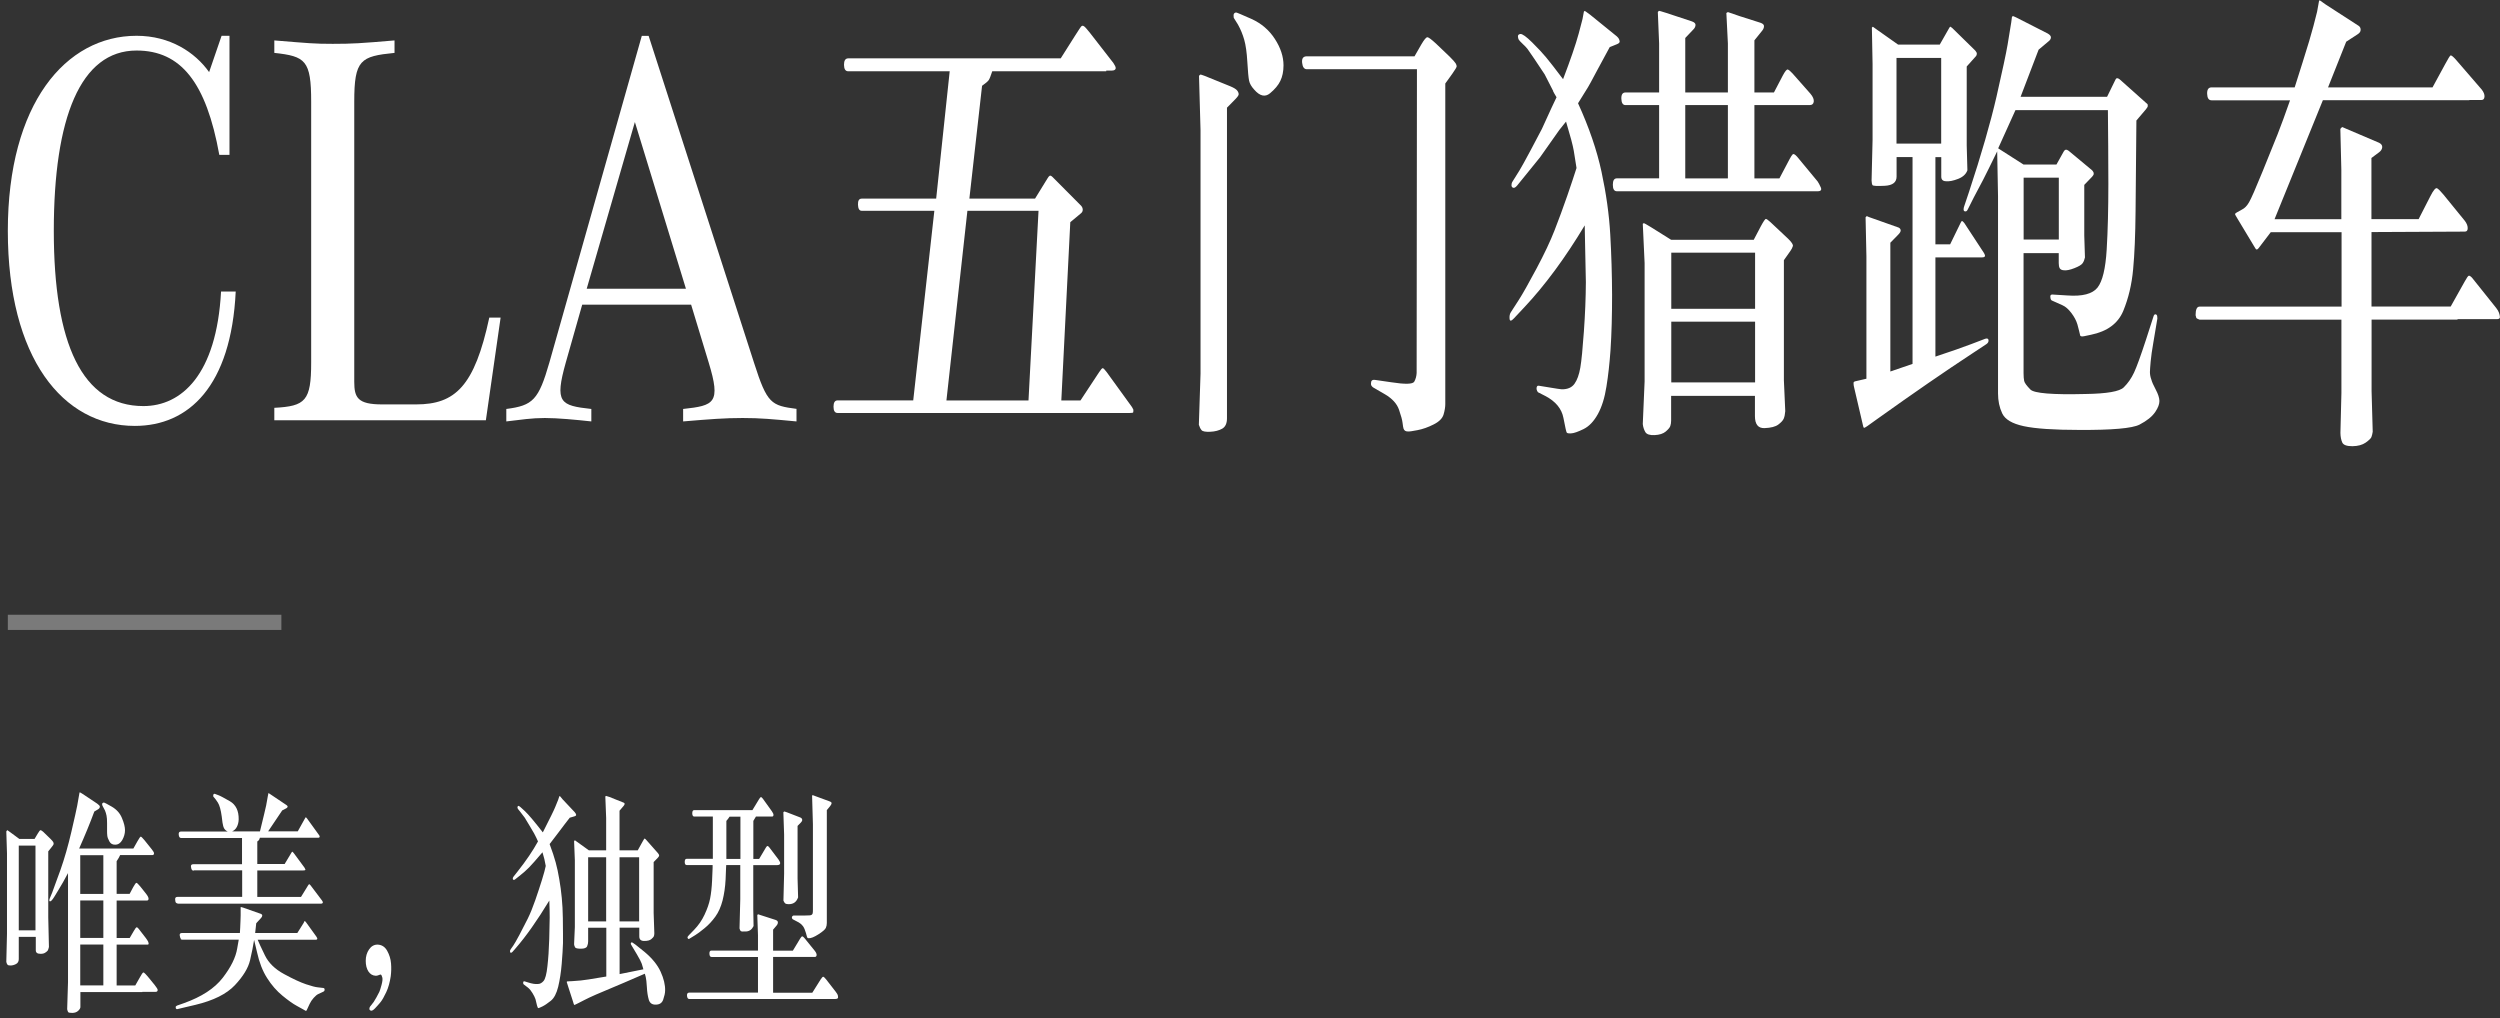
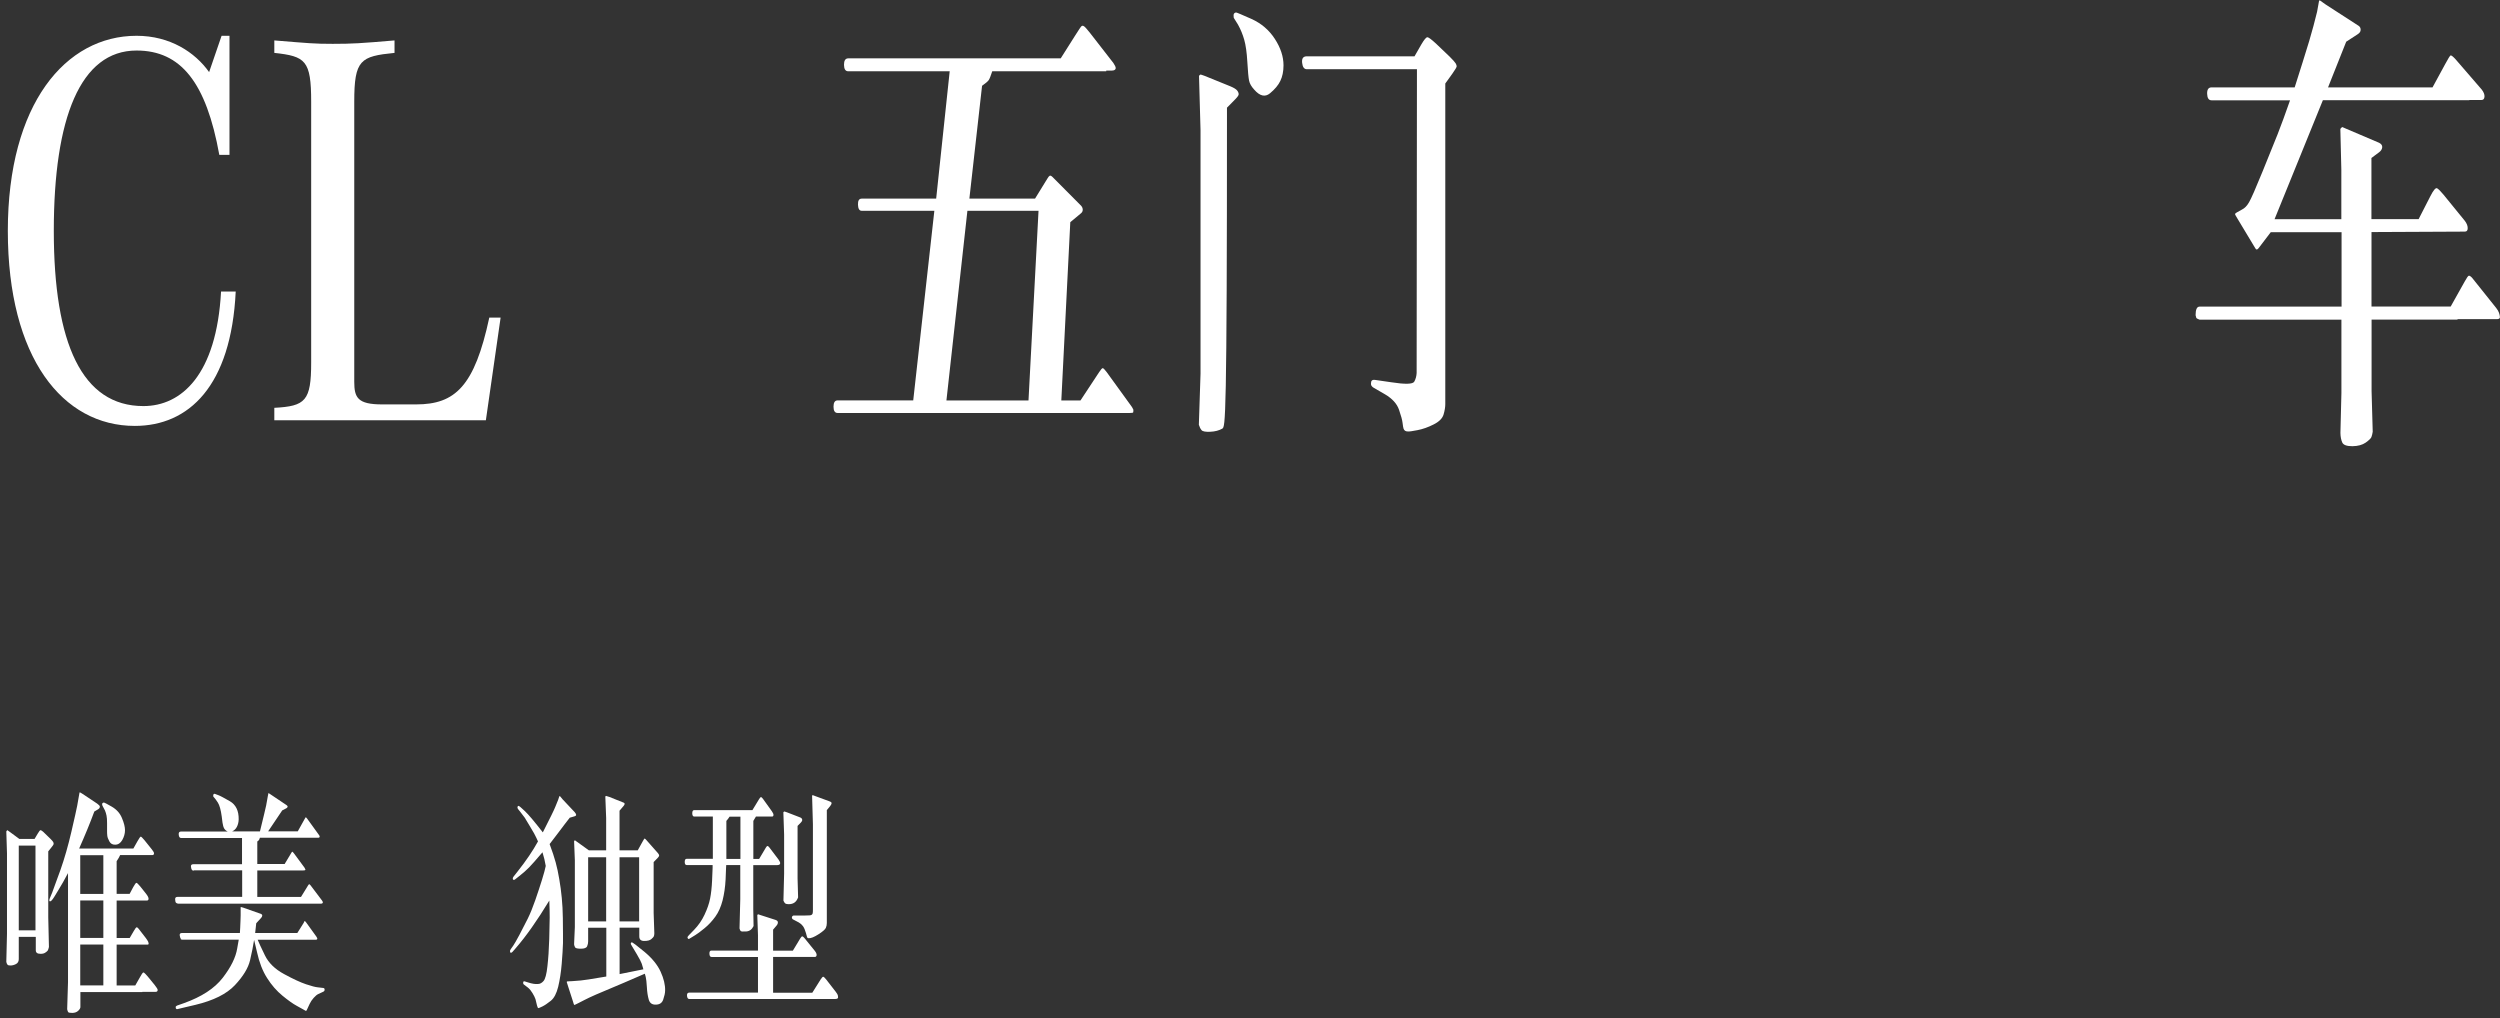
<svg xmlns="http://www.w3.org/2000/svg" width="329px" height="134px" viewBox="0 0 329 134" version="1.1">
  <rect x="0" y="0" width="329" height="134" fill="#333333" stroke="none" />
  <title>五门pc-cla-sb</title>
  <g id="页面-1" stroke="none" stroke-width="1" fill="none" fill-rule="evenodd">
    <g id="五门pc-cla-sb" transform="translate(0.83, 0.04)" fill="#FFFFFF" fill-rule="nonzero">
      <g id="_编组" opacity="0.35" transform="translate(0.2, 80.86)">
        <g id="_矩形">
-           <rect id="_矩形-2" x="-1.1379786e-15" y="0" width="36" height="2" />
-         </g>
+           </g>
      </g>
      <g id="_编组-2" transform="translate(0.2, 0)">
        <path d="M29.99,38.33 C29.39,50.79 23.8,56.01 16.71,56.01 C7.23,56.01 -1.1379786e-15,47.06 -1.1379786e-15,30.34 C-1.1379786e-15,13.62 7.61,4.67 16.94,4.67 C21.34,4.67 24.63,6.83 26.49,9.45 L28.13,4.67 L29.17,4.67 L29.17,20.34 L27.83,20.34 C26.11,10.79 22.76,6.61 16.94,6.61 C9.55,6.61 6.05,15.49 6.05,30.34 C6.05,45.19 9.78,53.4 17.84,53.4 C22.84,53.4 27.47,49.3 28.06,38.33 L30,38.33 L30,38.33 L29.99,38.33 Z" id="_路径" />
        <path d="M62.9,55.27 L35.07,55.27 L35.07,53.63 C39.17,53.41 39.92,52.73 39.92,47.66 L39.92,13.34 C39.92,7.89 39.17,7.37 35.07,6.92 L35.07,5.28 C39.62,5.65 40.29,5.73 42.76,5.73 C45.37,5.73 46.42,5.66 50.89,5.28 L50.89,6.92 C46.41,7.37 45.59,7.82 45.59,13.34 L45.59,50.2 C45.59,52.29 46.04,53.18 49.25,53.18 L53.73,53.18 C58.88,53.18 61.42,50.79 63.36,41.76 L64.85,41.76 L62.91,55.27 L62.91,55.27 L62.9,55.27 Z" id="_路径-2" />
-         <path d="M103.79,53.78 L103.79,55.42 C100.58,55.12 99.09,54.97 96.7,54.97 C94.31,54.97 92.45,55.12 88.87,55.42 L88.87,53.78 C92.97,53.33 93.87,53.03 92.23,47.66 L89.92,40.05 L75.59,40.05 L73.43,47.66 C71.94,52.96 72.68,53.33 76.79,53.78 L76.79,55.42 C74.78,55.2 72.39,54.97 70.67,54.97 C68.95,54.97 67.54,55.19 65.6,55.42 L65.6,53.78 C69.11,53.33 69.85,52.59 71.27,47.66 L83.43,4.68 L84.33,4.68 L98.21,47.73 C99.93,53.1 100.45,53.33 103.81,53.77 L103.79,53.77 L103.79,53.78 Z M89.24,37.96 L82.52,16.02 L76.18,37.96 L89.24,37.96 Z" id="_形状" />
        <path d="M119.15,52.66 L121.93,27.7 L112.37,27.7 C112.06,27.7 111.9,27.43 111.88,26.9 C111.86,26.37 112.02,26.1 112.37,26.1 L122.17,26.1 L123.95,9.34 L110.6,9.34 C110.23,9.34 110.05,9.06 110.04,8.49 C110.04,7.93 110.22,7.64 110.6,7.64 L138.56,7.64 L140.42,4.7 C140.92,3.91 141.21,3.47 141.3,3.4 C141.39,3.33 141.5,3.33 141.63,3.42 C141.76,3.5 142.02,3.8 142.42,4.3 L145.49,8.25 C145.69,8.54 145.8,8.77 145.8,8.94 C145.77,9.15 145.59,9.25 145.27,9.25 L144.55,9.25 L144.55,9.34 L129.55,9.34 C129.36,9.92 129.21,10.31 129.1,10.48 C128.99,10.66 128.69,10.91 128.21,11.25 L126.54,26.1 L135.18,26.1 L136.8,23.47 C136.92,23.26 137.02,23.14 137.11,23.09 C137.2,23.04 137.32,23.1 137.48,23.25 L141.25,27.04 C141.38,27.19 141.45,27.35 141.46,27.54 C141.46,27.73 141.4,27.88 141.25,28.01 L139.82,29.2 L138.64,52.66 L141.16,52.66 L143.62,48.93 C143.84,48.6 143.99,48.42 144.08,48.41 C144.17,48.4 144.34,48.57 144.61,48.93 L147.94,53.53 C148.04,53.7 148.1,53.81 148.12,53.87 L148.12,54.06 C148.12,54.06 148.12,54.15 148.1,54.22 C148.1,54.28 147.92,54.31 147.62,54.31 L109.21,54.31 C108.84,54.31 108.66,54.03 108.66,53.48 C108.66,52.93 108.84,52.65 109.21,52.65 L119.16,52.65 L119.16,52.65 L119.15,52.66 Z M134.32,52.66 L135.64,27.7 L126.28,27.7 L123.52,52.66 L134.33,52.66 L134.32,52.66 Z" id="_形状-2" />
-         <path d="M160.44,14.1 L160.44,55.01 C160.44,55.68 160.23,56.13 159.82,56.37 C159.4,56.61 158.88,56.75 158.25,56.78 C157.62,56.81 157.23,56.74 157.09,56.56 C156.94,56.38 156.83,56.15 156.74,55.86 L156.96,49.13 L156.96,17.11 L156.76,9.94 C156.85,9.84 156.91,9.78 156.95,9.77 C156.99,9.77 157.17,9.82 157.49,9.94 L160.89,11.32 C161.34,11.51 161.64,11.69 161.78,11.87 C161.92,12.05 161.98,12.21 161.98,12.37 C161.98,12.53 161.76,12.8 161.36,13.2 L160.46,14.11 L160.44,14.11 L160.44,14.1 Z M161.31,1.96 C161.31,1.76 161.42,1.64 161.63,1.6 C161.72,1.6 162.4,1.89 163.68,2.46 C164.96,3.04 165.98,3.91 166.74,5.08 C167.5,6.25 167.88,7.41 167.88,8.56 C167.88,9.37 167.73,10.06 167.46,10.61 C167.2,11.16 166.74,11.71 166.1,12.24 C165.46,12.77 164.76,12.61 164.02,11.75 C163.65,11.35 163.43,10.96 163.35,10.58 C163.27,10.19 163.19,9.37 163.12,8.12 C163.05,6.87 162.91,5.89 162.71,5.19 C162.51,4.49 162.24,3.83 161.89,3.2 L161.34,2.32 C161.34,2.32 161.3,2.16 161.31,1.96 L161.31,1.96 L161.31,1.96 Z M185.11,7.39 L186.01,5.82 C186.39,5.17 186.66,4.85 186.82,4.86 C186.98,4.87 187.35,5.15 187.94,5.69 L189.74,7.41 C190.18,7.85 190.44,8.14 190.53,8.29 C190.62,8.44 190.66,8.57 190.67,8.68 C190.67,8.8 190.48,9.12 190.09,9.67 L189.17,10.95 L189.17,53.14 C189.17,53.52 189.1,53.97 188.95,54.49 C188.8,55.01 188.37,55.45 187.63,55.82 C186.9,56.19 186.19,56.44 185.5,56.57 C184.81,56.71 184.4,56.76 184.25,56.74 C184.09,56.74 183.96,56.71 183.88,56.65 C183.79,56.59 183.73,56.5 183.68,56.38 C183.64,56.26 183.59,56.01 183.55,55.63 C183.51,55.25 183.35,54.66 183.08,53.88 C182.81,53.1 182.2,52.42 181.25,51.86 L179.78,51.01 C179.5,50.86 179.37,50.67 179.39,50.42 C179.39,50.06 179.56,49.91 179.89,49.95 L182.02,50.26 C183.88,50.55 184.9,50.53 185.09,50.18 C185.28,49.84 185.38,49.45 185.4,49.04 L185.44,9.07 L170.95,9.07 C170.6,9.07 170.39,8.79 170.33,8.22 C170.27,7.65 170.47,7.37 170.95,7.37 L185.11,7.37 L185.11,7.39 Z" id="_形状-3" />
-         <path d="M203.37,11.94 L202.25,9.75 L200.85,7.65 C200.41,7 200.13,6.6 200.01,6.43 C199.89,6.26 199.67,6.03 199.36,5.74 C199.05,5.45 198.87,5.25 198.82,5.15 C198.77,5.05 198.74,4.91 198.73,4.74 C198.73,4.57 198.83,4.47 199.05,4.43 C199.31,4.41 199.83,4.78 200.6,5.54 C201.37,6.3 201.98,6.96 202.43,7.5 C202.88,8.04 203.63,9 204.67,10.38 C205.63,7.87 206.32,5.87 206.73,4.37 L207.23,2.46 L207.41,1.49 C207.41,1.49 207.47,1.42 207.5,1.4 C207.53,1.38 207.8,1.57 208.31,1.96 L211.75,4.75 C211.88,4.87 211.97,4.98 212.02,5.08 C212.07,5.17 212.1,5.29 212.12,5.42 C212.12,5.56 212.01,5.68 211.75,5.78 L210.81,6.16 C210.3,7.08 209.73,8.14 209.09,9.34 C208.45,10.54 208.08,11.24 207.96,11.42 L206.64,13.55 C208.09,16.72 209.12,19.73 209.73,22.57 C210.34,25.41 210.73,28.16 210.88,30.82 C211.03,33.48 211.11,36.13 211.12,38.78 C211.12,41.42 211.06,43.86 210.91,46.09 C210.79,47.76 210.62,49.34 210.38,50.82 C210.15,52.3 209.77,53.52 209.24,54.47 C208.71,55.42 208.09,56.07 207.36,56.43 C206.64,56.78 206.1,56.97 205.76,56.99 C205.42,57.01 205.22,56.98 205.16,56.9 C205.1,56.84 204.95,56.19 204.72,54.97 C204.49,53.75 203.69,52.78 202.33,52.07 L201.47,51.63 C201.38,51.61 201.31,51.53 201.25,51.39 C201.19,51.25 201.17,51.14 201.18,51.06 C201.19,50.81 201.29,50.69 201.47,50.72 L202.63,50.91 C203.77,51.1 204.38,51.19 204.47,51.19 C205.24,51.21 205.81,50.97 206.17,50.47 C206.53,49.97 206.78,49.26 206.94,48.34 C207.1,47.42 207.25,45.83 207.41,43.58 C207.57,41.32 207.66,39.16 207.67,37.1 L207.56,31.78 L207.52,29.62 C204.95,33.9 202.3,37.49 199.58,40.39 L198.2,41.86 C197.85,42.24 197.66,42.25 197.63,41.91 C197.6,41.57 197.65,41.29 197.78,41.08 L198.85,39.42 C199.36,38.63 200.13,37.26 201.16,35.33 C202.19,33.4 202.99,31.71 203.55,30.27 C204.11,28.83 204.67,27.32 205.22,25.73 C205.77,24.14 206.17,22.92 206.44,22.07 C206.32,21.28 206.2,20.52 206.08,19.81 C205.96,19.1 205.62,17.82 205.06,15.96 C204.67,16.46 204.37,16.83 204.18,17.06 L201.64,20.66 C201.58,20.74 201,21.46 199.89,22.82 L198.64,24.36 C198.43,24.61 198.26,24.72 198.11,24.67 C197.96,24.63 197.89,24.52 197.88,24.34 C197.88,24.16 197.92,24 198.02,23.85 L198.94,22.38 C199.22,21.92 199.71,21.03 200.42,19.7 C201.13,18.37 201.62,17.45 201.88,16.93 L203.17,14.11 L203.81,12.76 C203.59,12.4 203.44,12.13 203.35,11.95 L203.37,11.95 L203.37,11.94 Z M217.31,23.44 L217.31,13.79 L212.88,13.79 C212.54,13.79 212.36,13.51 212.34,12.96 C212.32,12.41 212.5,12.13 212.88,12.13 L217.31,12.13 L217.31,5.68 L217.14,1.55 C217.2,1.47 217.24,1.41 217.27,1.39 C217.3,1.37 217.64,1.46 218.28,1.67 L221.61,2.77 C221.96,2.89 222.12,3.06 222.1,3.27 C222.08,3.48 221.99,3.66 221.85,3.8 L220.75,4.96 L220.75,12.13 L226.36,12.13 L226.36,5.68 L226.16,1.67 C226.22,1.63 226.28,1.59 226.36,1.55 L227.9,2.08 L230.66,2.96 C230.97,3.07 231.12,3.22 231.11,3.41 C231.11,3.61 231.03,3.8 230.88,3.99 L229.85,5.27 L229.85,12.13 L232.42,12.13 L233.58,9.91 C233.89,9.33 234.11,9.06 234.25,9.11 C234.39,9.16 234.6,9.33 234.87,9.63 L237.22,12.29 C237.56,12.69 237.7,13.04 237.66,13.34 C237.62,13.64 237.44,13.79 237.13,13.79 L229.85,13.79 L229.85,23.44 L233.14,23.44 L234.48,20.9 C234.64,20.59 234.78,20.38 234.89,20.27 C235,20.17 235.19,20.27 235.47,20.58 L238.17,23.84 C238.29,24.01 238.42,24.26 238.58,24.61 C238.73,24.95 238.6,25.13 238.17,25.13 L211.75,25.13 C211.4,25.13 211.22,24.85 211.22,24.28 C211.22,23.71 211.39,23.43 211.75,23.43 L217.32,23.43 L217.32,23.43 L217.31,23.44 Z M218.91,31.52 L229.76,31.52 L230.7,29.73 C231.05,29.08 231.27,28.76 231.37,28.77 C231.47,28.78 231.67,28.93 231.99,29.22 L234.29,31.38 C234.76,31.84 234.97,32.16 234.91,32.35 C234.86,32.54 234.75,32.75 234.59,32.98 L233.73,34.2 L233.73,50.02 L233.91,54.06 C233.88,54.48 233.81,54.81 233.71,55.05 C233.61,55.29 233.37,55.55 233,55.83 C232.63,56.11 232.02,56.27 231.18,56.3 C230.34,56.33 229.92,55.8 229.92,54.72 L229.92,52.06 L218.89,52.06 L218.89,55.32 C218.89,55.59 218.85,55.83 218.78,56.03 C218.71,56.23 218.51,56.47 218.18,56.75 C217.85,57.03 217.36,57.19 216.72,57.22 C216.08,57.25 215.67,57.12 215.49,56.81 C215.32,56.51 215.2,56.16 215.16,55.76 L215.4,50.15 L215.4,34.58 L215.16,29.41 C215.16,29.41 215.25,29.34 215.29,29.33 C215.33,29.32 215.65,29.49 216.23,29.85 L218.88,31.51 L218.91,31.51 L218.91,31.52 Z M229.94,40.6 L229.94,33.21 L218.91,33.21 L218.91,40.6 L229.94,40.6 Z M229.94,50.28 L229.94,42.29 L218.91,42.29 L218.91,50.28 L229.94,50.28 Z M220.75,23.44 L226.36,23.44 L226.36,13.79 L220.75,13.79 L220.75,23.44 Z" id="_形状-4" />
-         <path d="M253.66,32.11 L255.61,32.11 L256.97,29.32 C257.04,29.15 257.11,29.06 257.17,29.05 C257.23,29.05 257.33,29.13 257.48,29.32 L260.07,33.27 C260.3,33.65 260.22,33.83 259.81,33.83 L253.67,33.83 L253.67,46.89 C255.75,46.2 257.3,45.66 258.34,45.26 L260.23,44.54 C260.49,44.46 260.64,44.52 260.66,44.73 C260.68,44.94 260.58,45.12 260.36,45.26 L258.56,46.45 C254.96,48.81 250.77,51.7 245.97,55.13 L244.7,56.04 C244.44,56.23 244.28,56.3 244.24,56.24 C244.2,56.19 244.16,56.08 244.13,55.91 L242.99,51.02 C242.93,50.79 242.9,50.61 242.9,50.49 L242.9,50.33 C242.9,50.25 242.97,50.18 243.12,50.14 L244.59,49.8 L244.59,33.7 L244.48,28.56 C244.54,28.48 244.6,28.42 244.65,28.4 L244.91,28.52 L248.81,29.9 C248.99,29.98 249.08,30.1 249.1,30.26 C249.12,30.42 249,30.62 248.75,30.87 L247.74,31.9 L247.74,48.85 L250.66,47.85 L250.66,20.63 L248.56,20.63 L248.56,23.2 C248.56,23.95 248.05,24.35 247.02,24.41 C246,24.46 245.45,24.43 245.39,24.32 C245.32,24.21 245.28,24 245.27,23.71 L245.4,18.38 L245.4,8.39 L245.31,3.6 C245.35,3.54 245.4,3.5 245.44,3.48 L245.97,3.86 L248.76,5.83 L254.24,5.83 L255.47,3.67 C255.54,3.55 255.59,3.48 255.62,3.47 C255.65,3.46 255.74,3.53 255.91,3.67 L258.91,6.61 C259.06,6.78 259.13,6.92 259.12,7.05 C259.12,7.17 259.07,7.28 259,7.36 L257.79,8.71 L257.79,19.11 L257.88,22.37 C257.7,22.87 257.3,23.25 256.66,23.5 C256.02,23.75 255.48,23.86 255.03,23.81 C254.64,23.79 254.44,23.59 254.44,23.21 L254.44,20.64 L253.67,20.64 L253.67,32.1 L253.66,32.1 L253.66,32.11 Z M254.43,7.58 L248.55,7.58 L248.55,18.86 L254.43,18.86 L254.43,7.58 L254.43,7.58 Z M264.21,14.44 L261.93,19.48 L265.26,21.61 L269.6,21.61 L270.56,19.89 C270.71,19.62 270.92,19.59 271.2,19.8 L274.29,22.37 C274.36,22.45 274.42,22.53 274.46,22.61 C274.5,22.68 274.51,22.77 274.5,22.86 C274.5,22.95 274.42,23.07 274.29,23.22 L273.26,24.29 L273.26,30.96 L273.35,33.84 C273.29,34.13 273.19,34.38 273.05,34.59 C272.91,34.8 272.55,35.02 271.96,35.25 C271.38,35.48 270.92,35.57 270.58,35.53 C270.3,35.51 270.12,35.42 270.03,35.26 C269.94,35.1 269.9,34.88 269.9,34.59 L269.9,33.27 L265.27,33.27 L265.27,49.06 C265.27,49.5 265.3,49.84 265.35,50.09 C265.4,50.34 265.68,50.72 266.17,51.22 C266.66,51.72 269.08,51.92 273.41,51.81 C276.23,51.77 277.92,51.48 278.46,50.93 C279.01,50.39 279.46,49.74 279.81,48.99 C280.16,48.24 280.68,46.81 281.37,44.7 L282.36,41.63 C282.42,41.42 282.51,41.32 282.62,41.32 C282.77,41.34 282.85,41.44 282.86,41.6 C282.87,41.76 282.88,41.86 282.88,41.88 L282.35,45.04 C282.17,46.04 282.06,46.87 282,47.51 C281.94,48.15 281.91,48.63 281.9,48.92 C281.9,49.21 281.95,49.55 282.09,49.92 C282.16,50.21 282.36,50.65 282.67,51.24 C282.98,51.82 283.14,52.32 283.15,52.73 C283.15,53.14 282.98,53.61 282.61,54.16 C282.19,54.79 281.49,55.34 280.53,55.84 C279.57,56.33 276.93,56.56 272.64,56.54 C269.25,56.54 266.8,56.37 265.28,56.04 C263.76,55.71 262.83,55.15 262.46,54.36 C262.09,53.58 261.91,52.7 261.91,51.74 L261.91,25.77 L261.8,19.88 C260.98,21.57 260.36,22.82 259.94,23.64 L258.73,25.93 L257.94,27.5 C257.84,27.71 257.73,27.8 257.61,27.78 C257.46,27.78 257.39,27.7 257.38,27.55 C257.38,27.39 257.4,27.24 257.46,27.1 L258.1,25.19 C259.72,20.28 260.92,16.11 261.71,12.68 C262.49,9.25 262.98,6.96 263.17,5.84 L263.65,2.9 L263.74,2.21 C263.77,2.15 263.8,2.11 263.83,2.08 C263.86,2.06 264.03,2.12 264.33,2.27 L268.45,4.37 C268.74,4.54 268.88,4.71 268.87,4.89 C268.86,5.07 268.77,5.22 268.63,5.34 L267.25,6.5 L264.88,12.7 L276.26,12.7 L277.38,10.41 C277.48,10.2 277.67,10.2 277.93,10.41 L281.37,13.48 L281.59,13.67 C281.59,13.73 281.62,13.81 281.62,13.9 C281.62,13.99 281.54,14.15 281.37,14.35 L280.12,15.82 C280.08,20.77 280.04,24.77 280.01,27.82 C279.98,30.87 279.88,33.4 279.69,35.4 C279.51,37.4 279.07,39.23 278.39,40.88 C277.7,42.53 276.29,43.57 274.16,44.01 L273.26,44.2 C272.98,44.26 272.81,44.24 272.73,44.14 L272.58,43.51 L272.36,42.66 C272.21,42.16 271.95,41.66 271.57,41.16 C271.19,40.66 270.8,40.31 270.39,40.13 L269.07,39.54 C268.98,39.52 268.92,39.47 268.87,39.38 C268.83,39.3 268.8,39.17 268.79,38.99 C268.79,38.81 268.87,38.72 269.06,38.72 L271.01,38.84 C273.01,38.99 274.34,38.64 275,37.81 C275.66,36.98 276.06,35.3 276.21,32.8 C276.36,30.3 276.43,27.41 276.43,24.16 C276.42,21.74 276.41,20.12 276.41,19.3 L276.37,14.45 L264.2,14.45 L264.21,14.45 L264.21,14.44 Z M269.91,31.48 L269.91,23.34 L265.28,23.34 L265.28,31.48 L269.91,31.48 Z" id="_形状-5" />
+         <path d="M160.44,14.1 C160.44,55.68 160.23,56.13 159.82,56.37 C159.4,56.61 158.88,56.75 158.25,56.78 C157.62,56.81 157.23,56.74 157.09,56.56 C156.94,56.38 156.83,56.15 156.74,55.86 L156.96,49.13 L156.96,17.11 L156.76,9.94 C156.85,9.84 156.91,9.78 156.95,9.77 C156.99,9.77 157.17,9.82 157.49,9.94 L160.89,11.32 C161.34,11.51 161.64,11.69 161.78,11.87 C161.92,12.05 161.98,12.21 161.98,12.37 C161.98,12.53 161.76,12.8 161.36,13.2 L160.46,14.11 L160.44,14.11 L160.44,14.1 Z M161.31,1.96 C161.31,1.76 161.42,1.64 161.63,1.6 C161.72,1.6 162.4,1.89 163.68,2.46 C164.96,3.04 165.98,3.91 166.74,5.08 C167.5,6.25 167.88,7.41 167.88,8.56 C167.88,9.37 167.73,10.06 167.46,10.61 C167.2,11.16 166.74,11.71 166.1,12.24 C165.46,12.77 164.76,12.61 164.02,11.75 C163.65,11.35 163.43,10.96 163.35,10.58 C163.27,10.19 163.19,9.37 163.12,8.12 C163.05,6.87 162.91,5.89 162.71,5.19 C162.51,4.49 162.24,3.83 161.89,3.2 L161.34,2.32 C161.34,2.32 161.3,2.16 161.31,1.96 L161.31,1.96 L161.31,1.96 Z M185.11,7.39 L186.01,5.82 C186.39,5.17 186.66,4.85 186.82,4.86 C186.98,4.87 187.35,5.15 187.94,5.69 L189.74,7.41 C190.18,7.85 190.44,8.14 190.53,8.29 C190.62,8.44 190.66,8.57 190.67,8.68 C190.67,8.8 190.48,9.12 190.09,9.67 L189.17,10.95 L189.17,53.14 C189.17,53.52 189.1,53.97 188.95,54.49 C188.8,55.01 188.37,55.45 187.63,55.82 C186.9,56.19 186.19,56.44 185.5,56.57 C184.81,56.71 184.4,56.76 184.25,56.74 C184.09,56.74 183.96,56.71 183.88,56.65 C183.79,56.59 183.73,56.5 183.68,56.38 C183.64,56.26 183.59,56.01 183.55,55.63 C183.51,55.25 183.35,54.66 183.08,53.88 C182.81,53.1 182.2,52.42 181.25,51.86 L179.78,51.01 C179.5,50.86 179.37,50.67 179.39,50.42 C179.39,50.06 179.56,49.91 179.89,49.95 L182.02,50.26 C183.88,50.55 184.9,50.53 185.09,50.18 C185.28,49.84 185.38,49.45 185.4,49.04 L185.44,9.07 L170.95,9.07 C170.6,9.07 170.39,8.79 170.33,8.22 C170.27,7.65 170.47,7.37 170.95,7.37 L185.11,7.37 L185.11,7.39 Z" id="_形状-3" />
        <path d="M307.12,40.32 L307.12,30.52 L297.8,30.52 L296.2,32.62 C296.03,32.85 295.88,32.85 295.76,32.62 L293.48,28.83 C293.23,28.43 293.1,28.2 293.1,28.12 C293.1,28.05 293.4,27.85 294.01,27.54 C294.36,27.37 294.68,27.05 294.95,26.57 C295.23,26.09 295.81,24.77 296.69,22.61 C297.57,20.45 298.25,18.78 298.71,17.61 C299.17,16.44 299.71,14.96 300.34,13.16 L290.01,13.16 C289.64,13.16 289.45,12.88 289.43,12.31 C289.41,11.75 289.6,11.46 290.01,11.46 L300.95,11.46 C300.99,11.31 301.34,10.21 302,8.14 C302.66,6.07 303.13,4.49 303.42,3.38 L303.9,1.5 L304.16,0.06 C304.16,0.06 304.2,0.02 304.25,9.43689571e-16 L305.04,0.56 L309.4,3.38 C309.56,3.51 309.64,3.68 309.63,3.9 C309.63,4.12 309.49,4.31 309.22,4.48 L307.73,5.45 L305.34,11.46 L319.09,11.46 L320.76,8.39 C321.14,7.68 321.37,7.31 321.46,7.26 C321.55,7.21 321.77,7.38 322.12,7.76 L325.56,11.74 C325.82,12.07 325.95,12.39 325.93,12.68 C325.91,12.97 325.78,13.12 325.53,13.12 L323.93,13.12 L323.93,13.15 L304.66,13.15 L298.3,28.81 L307.09,28.81 L307.09,22.29 L306.96,16.93 C307.05,16.8 307.13,16.72 307.22,16.68 L307.72,16.9 L312.06,18.75 C312.35,18.9 312.49,19.09 312.47,19.34 C312.45,19.59 312.31,19.81 312.06,20 L311.05,20.75 L311.05,28.8 L317.26,28.8 L318.8,25.79 C319.21,24.98 319.51,24.63 319.7,24.74 C319.89,24.86 320.17,25.13 320.53,25.57 L323.34,29.02 C323.59,29.35 323.72,29.67 323.72,29.98 C323.72,30.29 323.6,30.44 323.34,30.44 L311.06,30.5 L311.06,40.3 L321.48,40.3 L323.34,36.98 C323.6,36.5 323.78,36.25 323.88,36.24 C323.97,36.24 324.11,36.32 324.29,36.51 L327.47,40.49 C327.65,40.72 327.77,40.93 327.84,41.13 C327.91,41.33 327.95,41.52 327.96,41.69 C327.96,41.87 327.83,41.96 327.55,41.96 L322.38,41.96 L322.38,42.02 L311.07,42.02 L311.07,51.45 L311.22,56.78 C311.18,57.05 311.12,57.28 311.05,57.47 C310.98,57.66 310.72,57.9 310.29,58.21 C309.86,58.51 309.28,58.67 308.55,58.68 C307.82,58.68 307.38,58.53 307.22,58.21 C307.07,57.89 306.98,57.46 306.97,56.94 L307.1,51.68 L307.1,42.03 L288.44,42.03 L288.22,41.94 C288.07,41.88 288,41.82 288,41.78 L287.91,41.44 C287.91,40.69 288.08,40.31 288.44,40.31 L307.12,40.31 L307.12,40.32 Z" id="_路径-3" />
      </g>
      <g id="_编组-3" transform="translate(-0, 104.23)">
        <path d="M3.84,19.02 L1.64,19.02 L1.64,21.95 C1.64,22.25 1.52,22.47 1.27,22.6 C1.02,22.73 0.78,22.79 0.54,22.79 C0.34,22.79 0.21,22.76 0.14,22.66 C0.07,22.57 0.03,22.45 1.77635684e-15,22.31 L0.09,18.61 L0.09,8.05 L1.77635684e-15,5.15 C0.05,5.06 0.1,5 0.14,4.98 L0.53,5.26 L1.71,6.13 L3.72,6.13 L4.13,5.44 C4.31,5.14 4.43,4.98 4.5,4.98 C4.57,4.98 4.69,5.05 4.85,5.19 L5.82,6.13 C6,6.31 6.11,6.44 6.16,6.52 C6.21,6.6 6.23,6.69 6.23,6.78 C6.23,6.87 6.11,7.05 5.89,7.31 L5.52,7.77 L5.52,16.46 L5.61,20.35 C5.57,20.56 5.51,20.71 5.46,20.81 C5.4,20.9 5.28,21 5.11,21.11 C4.94,21.22 4.72,21.26 4.47,21.25 C4.07,21.25 3.88,21.09 3.88,20.78 L3.88,19.03 L3.84,19.03 L3.84,19.02 Z M3.84,7.01 L1.64,7.01 L1.64,18.16 L3.84,18.16 L3.84,7.01 Z M9.53,7.4 L16.72,7.4 L17.26,6.44 C17.49,6.03 17.63,5.83 17.7,5.83 C17.76,5.83 17.93,6 18.19,6.31 L19.16,7.52 C19.34,7.75 19.44,7.92 19.44,8.02 C19.44,8.18 19.36,8.26 19.22,8.26 L14.98,8.26 C14.89,8.45 14.83,8.57 14.8,8.62 C14.77,8.67 14.68,8.82 14.52,9.06 L14.52,13.36 L16.23,13.36 L16.7,12.48 C16.91,12.1 17.05,11.91 17.12,11.91 C17.19,11.91 17.36,12.06 17.63,12.39 L18.37,13.32 C18.61,13.62 18.72,13.85 18.72,14 C18.72,14.16 18.64,14.24 18.51,14.24 L14.52,14.24 L14.52,19.17 L16.24,19.17 L16.77,18.26 C16.96,17.92 17.09,17.76 17.16,17.76 C17.23,17.76 17.31,17.83 17.42,17.96 L18.37,19.19 C18.52,19.4 18.62,19.55 18.66,19.64 C18.7,19.73 18.72,19.82 18.73,19.91 C18.73,20 18.69,20.04 18.59,20.04 L14.52,20.04 L14.52,25.42 L16.97,25.42 L17.59,24.33 C17.78,24 17.9,23.81 17.95,23.76 C18,23.7 18.06,23.69 18.13,23.74 C18.2,23.78 18.35,23.94 18.59,24.21 L19.53,25.36 C19.79,25.69 19.92,25.9 19.92,26.01 C19.92,26.18 19.82,26.26 19.64,26.26 L17.9,26.26 L17.9,26.29 L9.75,26.29 L9.75,28.26 C9.75,28.41 9.65,28.57 9.46,28.75 C9.27,28.93 9.02,29.02 8.7,29.03 C8.38,29.03 8.2,29 8.14,28.92 C8.09,28.84 8.04,28.71 8.01,28.54 L8.12,25 L8.12,10.63 C7.69,11.45 7.25,12.23 6.79,12.97 L6.32,13.74 C6.06,14.16 5.88,14.36 5.76,14.35 C5.73,14.35 5.71,14.35 5.69,14.32 C5.67,14.3 5.66,14.26 5.66,14.2 C5.66,14.14 5.68,14.06 5.72,13.96 L6.04,13.19 L6.44,12.09 L7.12,10.23 C7.66,8.7 8.14,7.02 8.56,5.21 C8.98,3.39 9.24,2.25 9.33,1.76 L9.61,0.17 C9.62,0.06 9.64,0.01 9.67,0 C9.69,0 9.79,0.05 9.98,0.17 L11.95,1.48 C12.19,1.65 12.31,1.78 12.31,1.89 C12.31,2.04 12.21,2.16 12.05,2.25 L11.58,2.53 C11.02,4.05 10.35,5.68 9.57,7.43 L9.53,7.4 L9.53,7.4 Z M12.77,13.37 L12.77,8.27 L9.73,8.27 L9.73,13.37 L12.77,13.37 L12.77,13.37 Z M9.73,19.16 L12.77,19.16 L12.77,14.23 L9.73,14.23 L9.73,19.16 L9.73,19.16 Z M12.77,25.41 L12.77,20.03 L9.73,20.03 L9.73,25.41 L12.77,25.41 Z M12.62,1.52 C12.62,1.43 12.7,1.37 12.85,1.34 C12.89,1.34 13.23,1.51 13.87,1.88 C14.51,2.25 14.96,2.75 15.22,3.39 C15.49,4.03 15.62,4.56 15.62,4.98 C15.62,5.44 15.49,5.87 15.26,6.28 C15.03,6.68 14.72,6.89 14.33,6.89 C13.98,6.9 13.73,6.76 13.57,6.47 C13.41,6.18 13.31,5.92 13.29,5.71 C13.27,5.5 13.25,5.27 13.26,5.04 L13.26,4.05 C13.26,3.63 13.24,3.3 13.19,3.07 C13.14,2.84 13.08,2.61 12.99,2.4 L12.67,1.79 C12.63,1.72 12.61,1.64 12.61,1.55 L12.61,1.52 L12.62,1.52 Z" id="_形状-6" />
        <path d="M24.63,10.33 C24.54,10.3 24.47,10.26 24.42,10.2 C24.37,10.15 24.33,10.01 24.3,9.79 C24.27,9.57 24.38,9.46 24.63,9.46 L31.02,9.46 L31.02,6.01 L23,6.01 C22.82,6.01 22.72,5.87 22.69,5.58 C22.66,5.29 22.76,5.16 23,5.16 L29.14,5.16 C28.93,5.07 28.78,4.93 28.68,4.77 C28.58,4.6 28.5,4.34 28.45,3.98 L28.35,3.18 C28.23,2.3 28.06,1.69 27.84,1.35 C27.62,1.01 27.46,0.8 27.37,0.71 C27.28,0.62 27.24,0.56 27.23,0.52 L27.23,0.43 C27.23,0.28 27.29,0.2 27.4,0.19 C27.42,0.19 27.46,0.2 27.52,0.23 C27.58,0.26 27.71,0.31 27.92,0.38 C28.13,0.45 28.63,0.72 29.42,1.17 C30.21,1.63 30.6,2.43 30.58,3.57 C30.57,3.95 30.48,4.28 30.34,4.55 C30.19,4.83 29.99,5.02 29.72,5.14 L33.38,5.14 C33.84,3.28 34.11,2.14 34.2,1.71 L34.42,0.48 C34.46,0.26 34.48,0.15 34.49,0.13 C34.49,0.13 34.51,0.11 34.52,0.1 L34.7,0.22 L36.86,1.67 C37,1.77 37.05,1.86 37.01,1.94 C36.97,2.01 36.91,2.07 36.83,2.11 L36.31,2.38 L34.46,5.13 L38.36,5.13 L39.26,3.51 C39.34,3.36 39.39,3.29 39.41,3.28 C39.43,3.28 39.49,3.33 39.59,3.46 L41.18,5.66 C41.22,5.72 41.24,5.78 41.24,5.82 C41.24,5.93 41.16,5.98 41.03,5.98 L33.37,5.98 C33.33,6.1 33.3,6.2 33.26,6.26 C33.22,6.32 33.15,6.39 33.03,6.47 L33.03,9.43 L36.63,9.43 L37.5,7.98 C37.57,7.86 37.61,7.81 37.64,7.81 C37.67,7.81 37.74,7.89 37.86,8.04 L39.24,9.91 C39.28,9.98 39.32,10.06 39.36,10.15 C39.39,10.24 39.29,10.28 39.06,10.28 L33.03,10.28 L33.03,13.77 L38.78,13.77 L39.72,12.24 C39.79,12.13 39.84,12.08 39.87,12.09 C39.9,12.09 39.96,12.15 40.04,12.24 L41.55,14.24 C41.62,14.34 41.66,14.43 41.66,14.49 C41.64,14.59 41.57,14.65 41.43,14.65 L22.61,14.65 L22.52,14.63 C22.42,14.6 22.35,14.56 22.31,14.51 C22.27,14.46 22.23,14.33 22.22,14.1 C22.2,13.87 22.31,13.76 22.53,13.76 L31.04,13.76 L31.04,10.27 L24.65,10.27 L24.63,10.33 L24.63,10.33 Z M22.97,19.29 C22.9,19.19 22.85,19.03 22.82,18.82 C22.79,18.61 22.9,18.51 23.15,18.51 L30.74,18.51 C30.74,18.38 30.75,18.27 30.76,18.16 C30.77,18.05 30.77,17.93 30.78,17.81 C30.78,17.69 30.8,17.38 30.82,16.87 L30.84,16.19 L30.84,15.14 C30.84,15.14 30.87,15.1 30.87,15.09 C30.87,15.08 30.97,15.11 31.16,15.17 L33.52,16 C33.62,16.04 33.68,16.11 33.68,16.21 C33.68,16.31 33.64,16.41 33.54,16.52 L32.89,17.23 L32.75,18.51 L38.3,18.51 L39.14,17.17 C39.14,17.17 39.18,17.08 39.2,17.03 C39.22,16.98 39.24,16.95 39.27,16.94 C39.3,16.93 39.37,17 39.48,17.15 L40.82,19.01 C40.89,19.13 40.93,19.21 40.93,19.26 C40.92,19.35 40.85,19.4 40.73,19.4 L33.08,19.4 C33.23,19.78 33.55,20.46 34.03,21.45 C34.51,22.44 35.35,23.27 36.56,23.92 C37.77,24.58 38.73,25.02 39.45,25.26 C40.16,25.5 40.67,25.63 40.97,25.66 L41.74,25.75 C41.84,25.77 41.89,25.84 41.89,25.97 C41.89,26.11 41.82,26.2 41.69,26.25 L41.05,26.55 C40.87,26.63 40.68,26.8 40.45,27.05 C40.23,27.3 40.05,27.56 39.92,27.84 L39.59,28.55 C39.53,28.68 39.49,28.75 39.46,28.76 C39.43,28.78 39.35,28.74 39.2,28.64 L38.21,28.09 C37.74,27.84 37.12,27.4 36.35,26.77 C35.58,26.14 34.9,25.36 34.32,24.44 C33.73,23.52 33.29,22.39 33,21.06 L32.61,19.42 C32.5,20.17 32.32,21.05 32.08,22.09 C31.84,23.12 31.17,24.22 30.08,25.38 C28.99,26.54 27.26,27.4 24.88,27.97 L23.52,28.29 L22.51,28.53 C22.51,28.53 22.47,28.54 22.44,28.53 C22.41,28.53 22.38,28.51 22.36,28.49 C22.33,28.47 22.32,28.45 22.31,28.42 C22.31,28.39 22.3,28.34 22.29,28.26 C22.29,28.18 22.35,28.12 22.48,28.06 L23.36,27.75 C25.69,26.92 27.4,25.81 28.48,24.41 C29.56,23.01 30.2,21.72 30.39,20.52 L30.59,19.39 L23.09,19.39 L22.92,19.3 L22.97,19.3 L22.97,19.29 Z" id="_形状-7" />
-         <path d="M47.92,28.14 L48.34,27.6 C48.39,27.54 48.51,27.34 48.7,27 C48.89,26.66 49.02,26.42 49.09,26.26 C49.16,26.1 49.26,25.8 49.38,25.35 C49.5,24.9 49.54,24.57 49.48,24.36 C49.43,24.15 49.36,24.02 49.28,23.98 C49.24,23.97 49.15,24 49,24.06 C48.85,24.12 48.72,24.15 48.61,24.14 C48.21,24.12 47.89,23.93 47.65,23.57 C47.42,23.21 47.3,22.75 47.3,22.17 C47.3,21.59 47.45,21.09 47.74,20.67 C48.03,20.25 48.4,20.04 48.85,20.04 C49.41,20.06 49.83,20.33 50.12,20.85 C50.41,21.37 50.58,21.92 50.63,22.51 C50.68,23.1 50.66,23.66 50.59,24.21 C50.47,25.01 50.28,25.71 50,26.3 C49.72,26.9 49.47,27.34 49.25,27.61 C49.02,27.89 48.79,28.15 48.54,28.41 C48.3,28.67 48.11,28.77 47.98,28.73 C47.85,28.69 47.78,28.61 47.78,28.49 C47.78,28.37 47.82,28.25 47.92,28.12 L47.92,28.14 L47.92,28.14 Z" id="_路径-4" />
        <path d="M70.6,5.28 C71.53,3.45 72.08,2.34 72.24,1.93 L72.63,0.97 L72.78,0.51 L72.87,0.51 L73.19,0.9 L74.79,2.6 C74.91,2.74 74.98,2.85 74.99,2.95 C75.01,3.05 74.91,3.13 74.7,3.18 L74.15,3.34 C73.87,3.7 73.67,3.96 73.53,4.14 L72.51,5.49 L71.5,6.81 C71.85,7.75 72.12,8.56 72.3,9.23 C72.48,9.9 72.64,10.63 72.77,11.43 C72.91,12.23 73.02,13.05 73.1,13.89 C73.18,14.73 73.23,15.62 73.24,16.55 C73.25,17.48 73.26,18.18 73.26,18.65 L73.26,19.83 C73.24,20.55 73.18,21.47 73.09,22.58 C73,23.69 72.84,24.69 72.63,25.58 C72.41,26.47 72.09,27.09 71.65,27.44 C71.21,27.79 70.84,28.04 70.53,28.19 C70.22,28.34 70.05,28.4 70.02,28.4 C69.95,28.39 69.9,28.27 69.84,28.05 L69.64,27.22 C69.56,26.99 69.43,26.72 69.25,26.43 C69.07,26.13 68.88,25.89 68.66,25.71 L68.15,25.32 C68.05,25.26 68.01,25.17 68.02,25.05 C68.02,24.9 68.09,24.84 68.22,24.88 L68.67,25.02 C69.18,25.19 69.62,25.26 69.99,25.22 C70.24,25.22 70.48,25.08 70.7,24.83 C70.92,24.58 71.1,23.94 71.21,22.89 C71.33,21.85 71.41,20.65 71.45,19.29 C71.49,17.94 71.51,16.99 71.51,16.46 C71.51,16.03 71.5,15.73 71.5,15.55 L71.46,14.24 C69.87,16.86 68.4,18.95 67.04,20.51 L66.6,21.01 C66.53,21.08 66.47,21.12 66.41,21.11 C66.35,21.11 66.32,21.08 66.31,21.05 C66.31,21.01 66.29,20.98 66.29,20.95 L66.29,20.84 C66.29,20.84 66.33,20.72 66.4,20.62 L66.71,20.18 C66.86,19.97 67.13,19.49 67.53,18.75 C67.93,18 68.29,17.3 68.62,16.63 C68.95,15.96 69.28,15.15 69.61,14.2 C69.94,13.25 70.23,12.36 70.49,11.53 C70.75,10.7 70.91,10.09 70.99,9.69 C70.89,9.19 70.84,8.89 70.81,8.79 L70.56,7.89 C69.74,8.86 69.15,9.52 68.8,9.88 C68.45,10.24 68.02,10.62 67.52,11.01 L66.94,11.47 C66.89,11.51 66.83,11.53 66.76,11.52 C66.69,11.51 66.65,11.46 66.65,11.37 C66.65,11.28 66.68,11.2 66.74,11.11 L67.3,10.4 C68.4,9.01 69.29,7.7 69.97,6.46 C69.9,6.29 69.82,6.12 69.74,5.96 C69.66,5.8 69.57,5.61 69.46,5.41 C69.35,5.21 69.14,4.85 68.83,4.34 C68.52,3.83 68.32,3.49 68.22,3.33 L67.67,2.61 C67.54,2.44 67.43,2.31 67.36,2.22 C67.28,2.13 67.25,2.03 67.27,1.94 C67.28,1.85 67.33,1.8 67.39,1.78 C67.46,1.76 67.74,1.99 68.23,2.46 C68.73,2.93 69.52,3.87 70.62,5.29 L70.6,5.29 L70.6,5.28 Z M76.57,17.84 L76.57,19.63 C76.57,19.83 76.53,20.04 76.44,20.25 C76.35,20.47 76.08,20.58 75.62,20.58 C75.16,20.58 74.9,20.52 74.84,20.38 C74.77,20.24 74.73,20.12 74.72,20 L74.82,17.73 L74.82,8.93 L74.72,6.44 C74.76,6.37 74.79,6.32 74.83,6.31 L75.02,6.45 L76.66,7.63 L78.94,7.63 L78.94,3.38 L78.83,0.55 C78.83,0.55 78.9,0.48 78.92,0.47 C78.95,0.47 79.09,0.51 79.37,0.61 L81.27,1.37 C81.34,1.4 81.38,1.45 81.37,1.53 C81.37,1.6 81.32,1.7 81.22,1.81 L80.7,2.42 L80.7,7.63 L83.1,7.63 L83.72,6.51 C83.87,6.24 83.96,6.09 83.99,6.08 C84.02,6.08 84.08,6.11 84.17,6.21 L85.77,8.02 C85.87,8.15 85.92,8.25 85.91,8.33 C85.9,8.41 85.85,8.5 85.75,8.6 L85.19,9.18 L85.19,15.87 L85.28,18.56 C85.28,18.72 85.25,18.84 85.22,18.94 C85.19,19.03 85.07,19.16 84.88,19.32 C84.69,19.48 84.39,19.56 83.98,19.56 C83.52,19.57 83.3,19.37 83.3,18.96 L83.3,17.81 L80.71,17.81 L80.71,23.92 L83.84,23.29 C83.77,23.04 83.7,22.8 83.63,22.57 C83.55,22.34 83.34,21.92 82.99,21.33 C82.64,20.73 82.42,20.36 82.32,20.21 C82.22,20.06 82.17,19.95 82.18,19.88 C82.19,19.81 82.23,19.76 82.3,19.74 C82.41,19.73 82.97,20.15 83.98,20.99 C84.99,21.83 85.7,22.71 86.11,23.61 C86.52,24.51 86.72,25.34 86.7,26.08 C86.7,26.43 86.6,26.82 86.45,27.27 C86.3,27.72 85.97,27.94 85.45,27.94 C84.98,27.95 84.68,27.73 84.55,27.29 C84.42,26.84 84.33,26.3 84.3,25.65 C84.26,25 84.21,24.55 84.15,24.31 L84.03,23.87 C82.81,24.41 81.9,24.8 81.3,25.05 L77.59,26.62 C76.97,26.89 76.47,27.13 76.08,27.33 L75.32,27.72 C74.97,27.9 74.79,27.98 74.77,27.98 C74.75,27.98 74.74,27.97 74.72,27.96 C74.7,27.96 74.65,27.77 74.54,27.42 L73.93,25.53 C73.81,25.17 73.75,24.98 73.75,24.96 C73.75,24.94 73.78,24.91 73.82,24.88 L74.45,24.85 L75.61,24.76 C75.85,24.75 76.97,24.58 78.96,24.24 L78.96,17.82 L76.59,17.82 L76.57,17.84 L76.57,17.84 Z M76.57,8.55 L76.57,16.99 L78.94,16.99 L78.94,8.55 L76.57,8.55 Z M80.7,8.55 L80.7,16.99 L83.28,16.99 L83.28,8.55 L80.7,8.55 Z" id="_形状-8" />
        <path d="M92.98,8.76 L92.98,3.19 L90.53,3.19 C90.37,3.19 90.28,3.05 90.27,2.77 C90.27,2.49 90.35,2.34 90.53,2.34 L98.19,2.34 L99.07,0.89 C99.18,0.71 99.26,0.63 99.32,0.63 C99.38,0.63 99.47,0.72 99.6,0.89 L100.74,2.48 C100.89,2.69 100.96,2.85 100.96,2.97 C100.96,3.12 100.89,3.19 100.77,3.19 L98.65,3.19 C98.54,3.37 98.43,3.56 98.31,3.76 L98.31,8.77 L99.07,8.77 L99.96,7.27 C100.03,7.14 100.1,7.08 100.17,7.06 C100.24,7.06 100.32,7.13 100.43,7.27 L101.62,8.84 C101.77,9.05 101.84,9.21 101.84,9.33 C101.84,9.5 101.69,9.58 101.42,9.58 L98.3,9.58 L98.3,15.4 L98.34,17.6 C98.13,18.04 97.81,18.28 97.38,18.31 C96.95,18.34 96.7,18.32 96.64,18.25 C96.58,18.18 96.53,18.07 96.49,17.91 L96.59,14.07 L96.59,9.57 L94.74,9.57 C94.72,9.74 94.72,9.86 94.72,9.93 L94.66,11.44 C94.61,12.46 94.47,13.39 94.26,14.23 C94.04,15.07 93.73,15.78 93.31,16.36 C92.89,16.94 92.42,17.45 91.88,17.89 C91.34,18.33 90.94,18.63 90.67,18.79 L89.92,19.25 C89.86,19.29 89.82,19.31 89.8,19.3 C89.78,19.3 89.76,19.3 89.74,19.28 C89.72,19.27 89.7,19.25 89.68,19.21 C89.66,19.17 89.65,19.13 89.64,19.08 C89.64,19.03 89.7,18.94 89.84,18.79 L90.51,18.1 C91.08,17.51 91.54,16.85 91.89,16.1 C92.24,15.35 92.49,14.65 92.62,13.98 C92.75,13.31 92.84,12.53 92.88,11.62 C92.93,10.71 92.95,10.15 92.95,9.93 L92.95,9.57 L89.53,9.57 C89.37,9.57 89.28,9.43 89.28,9.16 C89.28,8.89 89.36,8.75 89.53,8.75 L92.98,8.75 L92.98,8.76 Z M98.91,21.67 L92.82,21.67 C92.64,21.67 92.54,21.53 92.53,21.25 C92.52,20.97 92.6,20.83 92.77,20.83 L98.92,20.83 L98.92,18.8 L98.83,16.14 C98.83,16.14 98.91,16.06 98.95,16.05 L99.18,16.13 L101.23,16.79 C101.44,16.86 101.54,16.97 101.54,17.11 C101.54,17.25 101.49,17.39 101.37,17.53 L100.91,18.07 L100.91,20.84 L103.51,20.84 L104.48,19.23 C104.59,19.05 104.68,18.96 104.74,18.95 C104.8,18.95 104.9,19.02 105.02,19.16 L106.42,20.89 C106.57,21.09 106.64,21.26 106.64,21.41 C106.62,21.58 106.55,21.66 106.42,21.66 L100.91,21.66 L100.91,26.37 L106.07,26.37 L107.17,24.62 C107.32,24.39 107.43,24.27 107.5,24.27 C107.57,24.27 107.7,24.38 107.89,24.62 L109.17,26.27 C109.3,26.45 109.38,26.58 109.41,26.66 C109.44,26.74 109.46,26.85 109.46,26.99 C109.46,27.13 109.32,27.2 109.02,27.2 L89.87,27.2 C89.7,27.2 89.61,27.06 89.58,26.78 C89.56,26.5 89.65,26.36 89.87,26.36 L98.92,26.36 L98.92,21.65 L98.92,21.67 L98.91,21.67 Z M95.19,3.19 C95.06,3.4 94.91,3.59 94.76,3.76 L94.76,8.77 L96.61,8.77 L96.61,3.2 L95.19,3.2 L95.19,3.19 Z M104.13,4.42 L104.13,11.35 L104.2,13.82 C103.99,14.43 103.58,14.73 102.95,14.72 C102.75,14.72 102.61,14.69 102.51,14.62 C102.42,14.55 102.34,14.43 102.27,14.25 L102.36,10.71 L102.36,5.56 L102.26,2.63 C102.3,2.57 102.34,2.53 102.36,2.52 C102.38,2.52 102.51,2.55 102.73,2.63 L104.49,3.31 C104.65,3.38 104.73,3.48 104.74,3.61 C104.75,3.74 104.69,3.85 104.58,3.96 L104.12,4.43 L104.12,4.43 L104.13,4.42 Z M107.98,2.34 L107.98,17.19 C107.98,17.42 107.94,17.64 107.85,17.84 C107.76,18.04 107.44,18.33 106.87,18.69 C106.31,19.05 105.88,19.22 105.6,19.2 C105.52,19.2 105.46,19.18 105.43,19.15 C105.4,19.12 105.33,18.91 105.23,18.51 C105.12,18.12 104.99,17.82 104.84,17.61 C104.69,17.41 104.51,17.25 104.3,17.13 L103.56,16.74 C103.5,16.72 103.46,16.68 103.43,16.63 C103.4,16.58 103.38,16.52 103.38,16.47 C103.38,16.42 103.4,16.36 103.45,16.3 C103.5,16.24 103.56,16.21 103.63,16.21 L105.16,16.21 C105.6,16.21 105.87,16.19 105.95,16.14 C106.04,16.09 106.09,16.02 106.12,15.92 C106.14,15.82 106.15,15.67 106.15,15.46 L106.15,4.22 L106.04,0.43 C106.04,0.43 106.1,0.38 106.13,0.37 L106.47,0.5 L108.32,1.18 C108.44,1.23 108.53,1.27 108.56,1.31 C108.6,1.34 108.61,1.4 108.6,1.48 C108.59,1.56 108.52,1.69 108.38,1.86 L107.97,2.35 L107.98,2.35 L107.98,2.34 Z" id="_形状-9" />
      </g>
    </g>
  </g>
</svg>